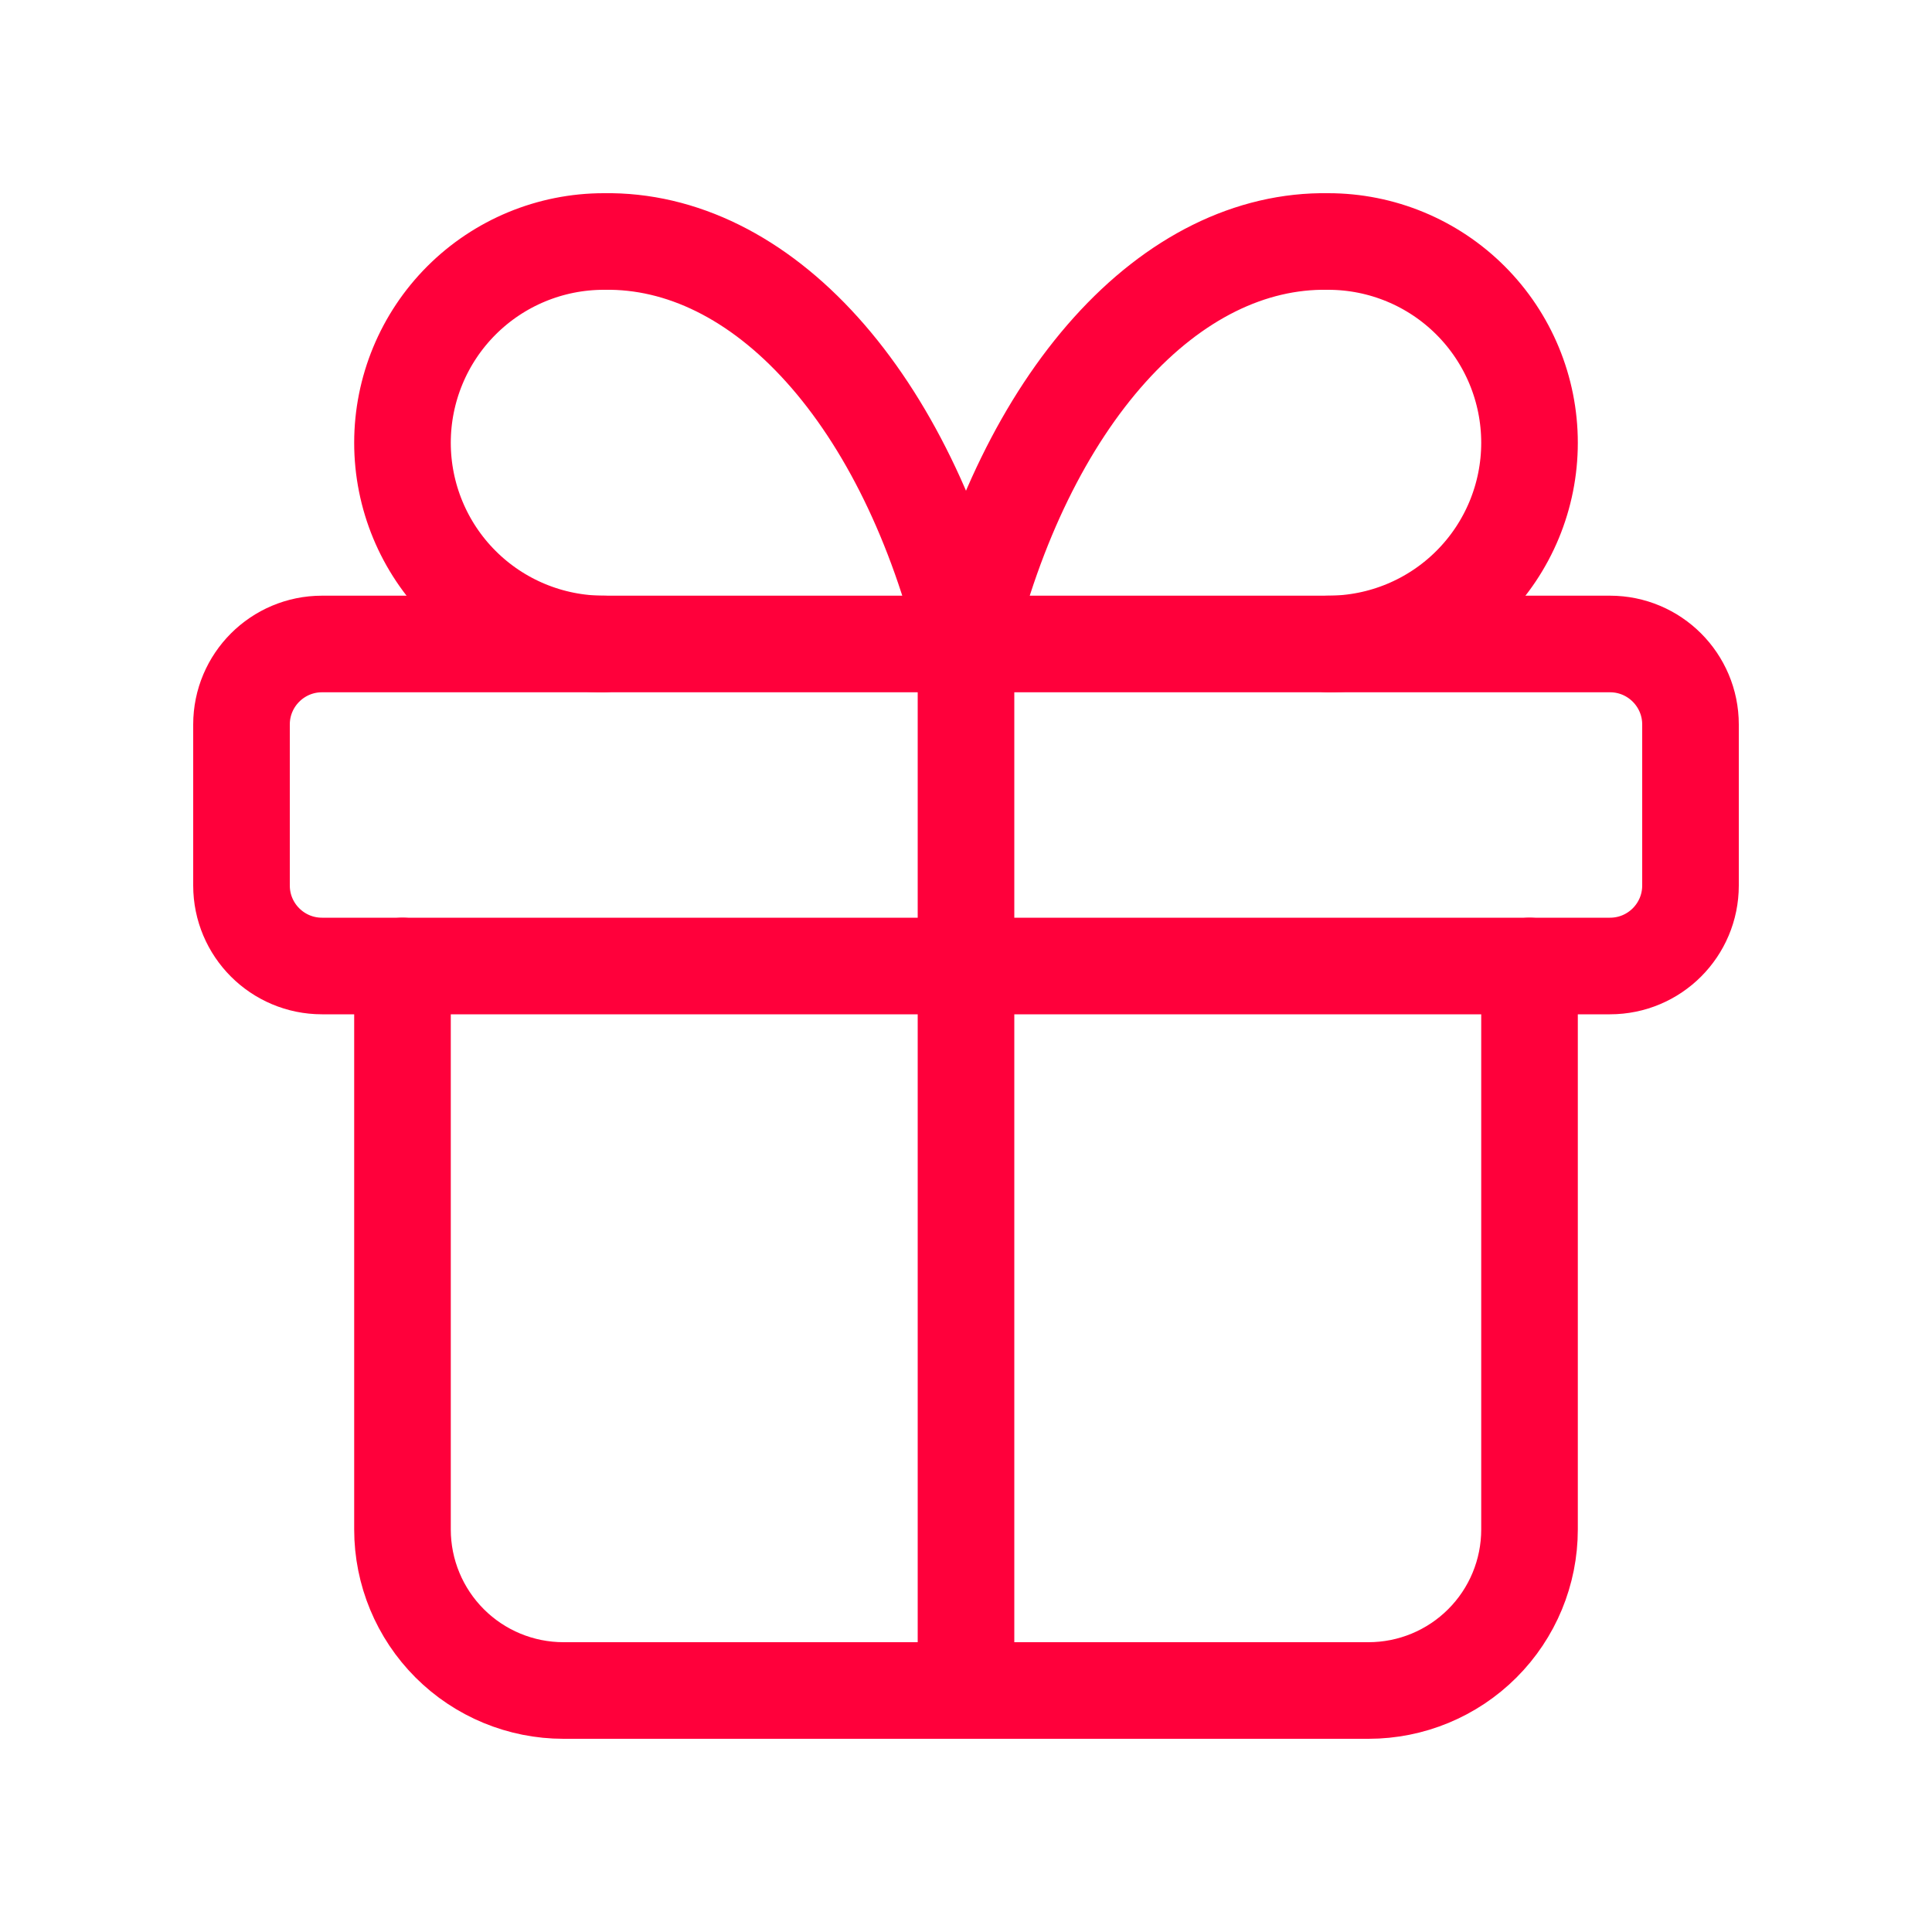
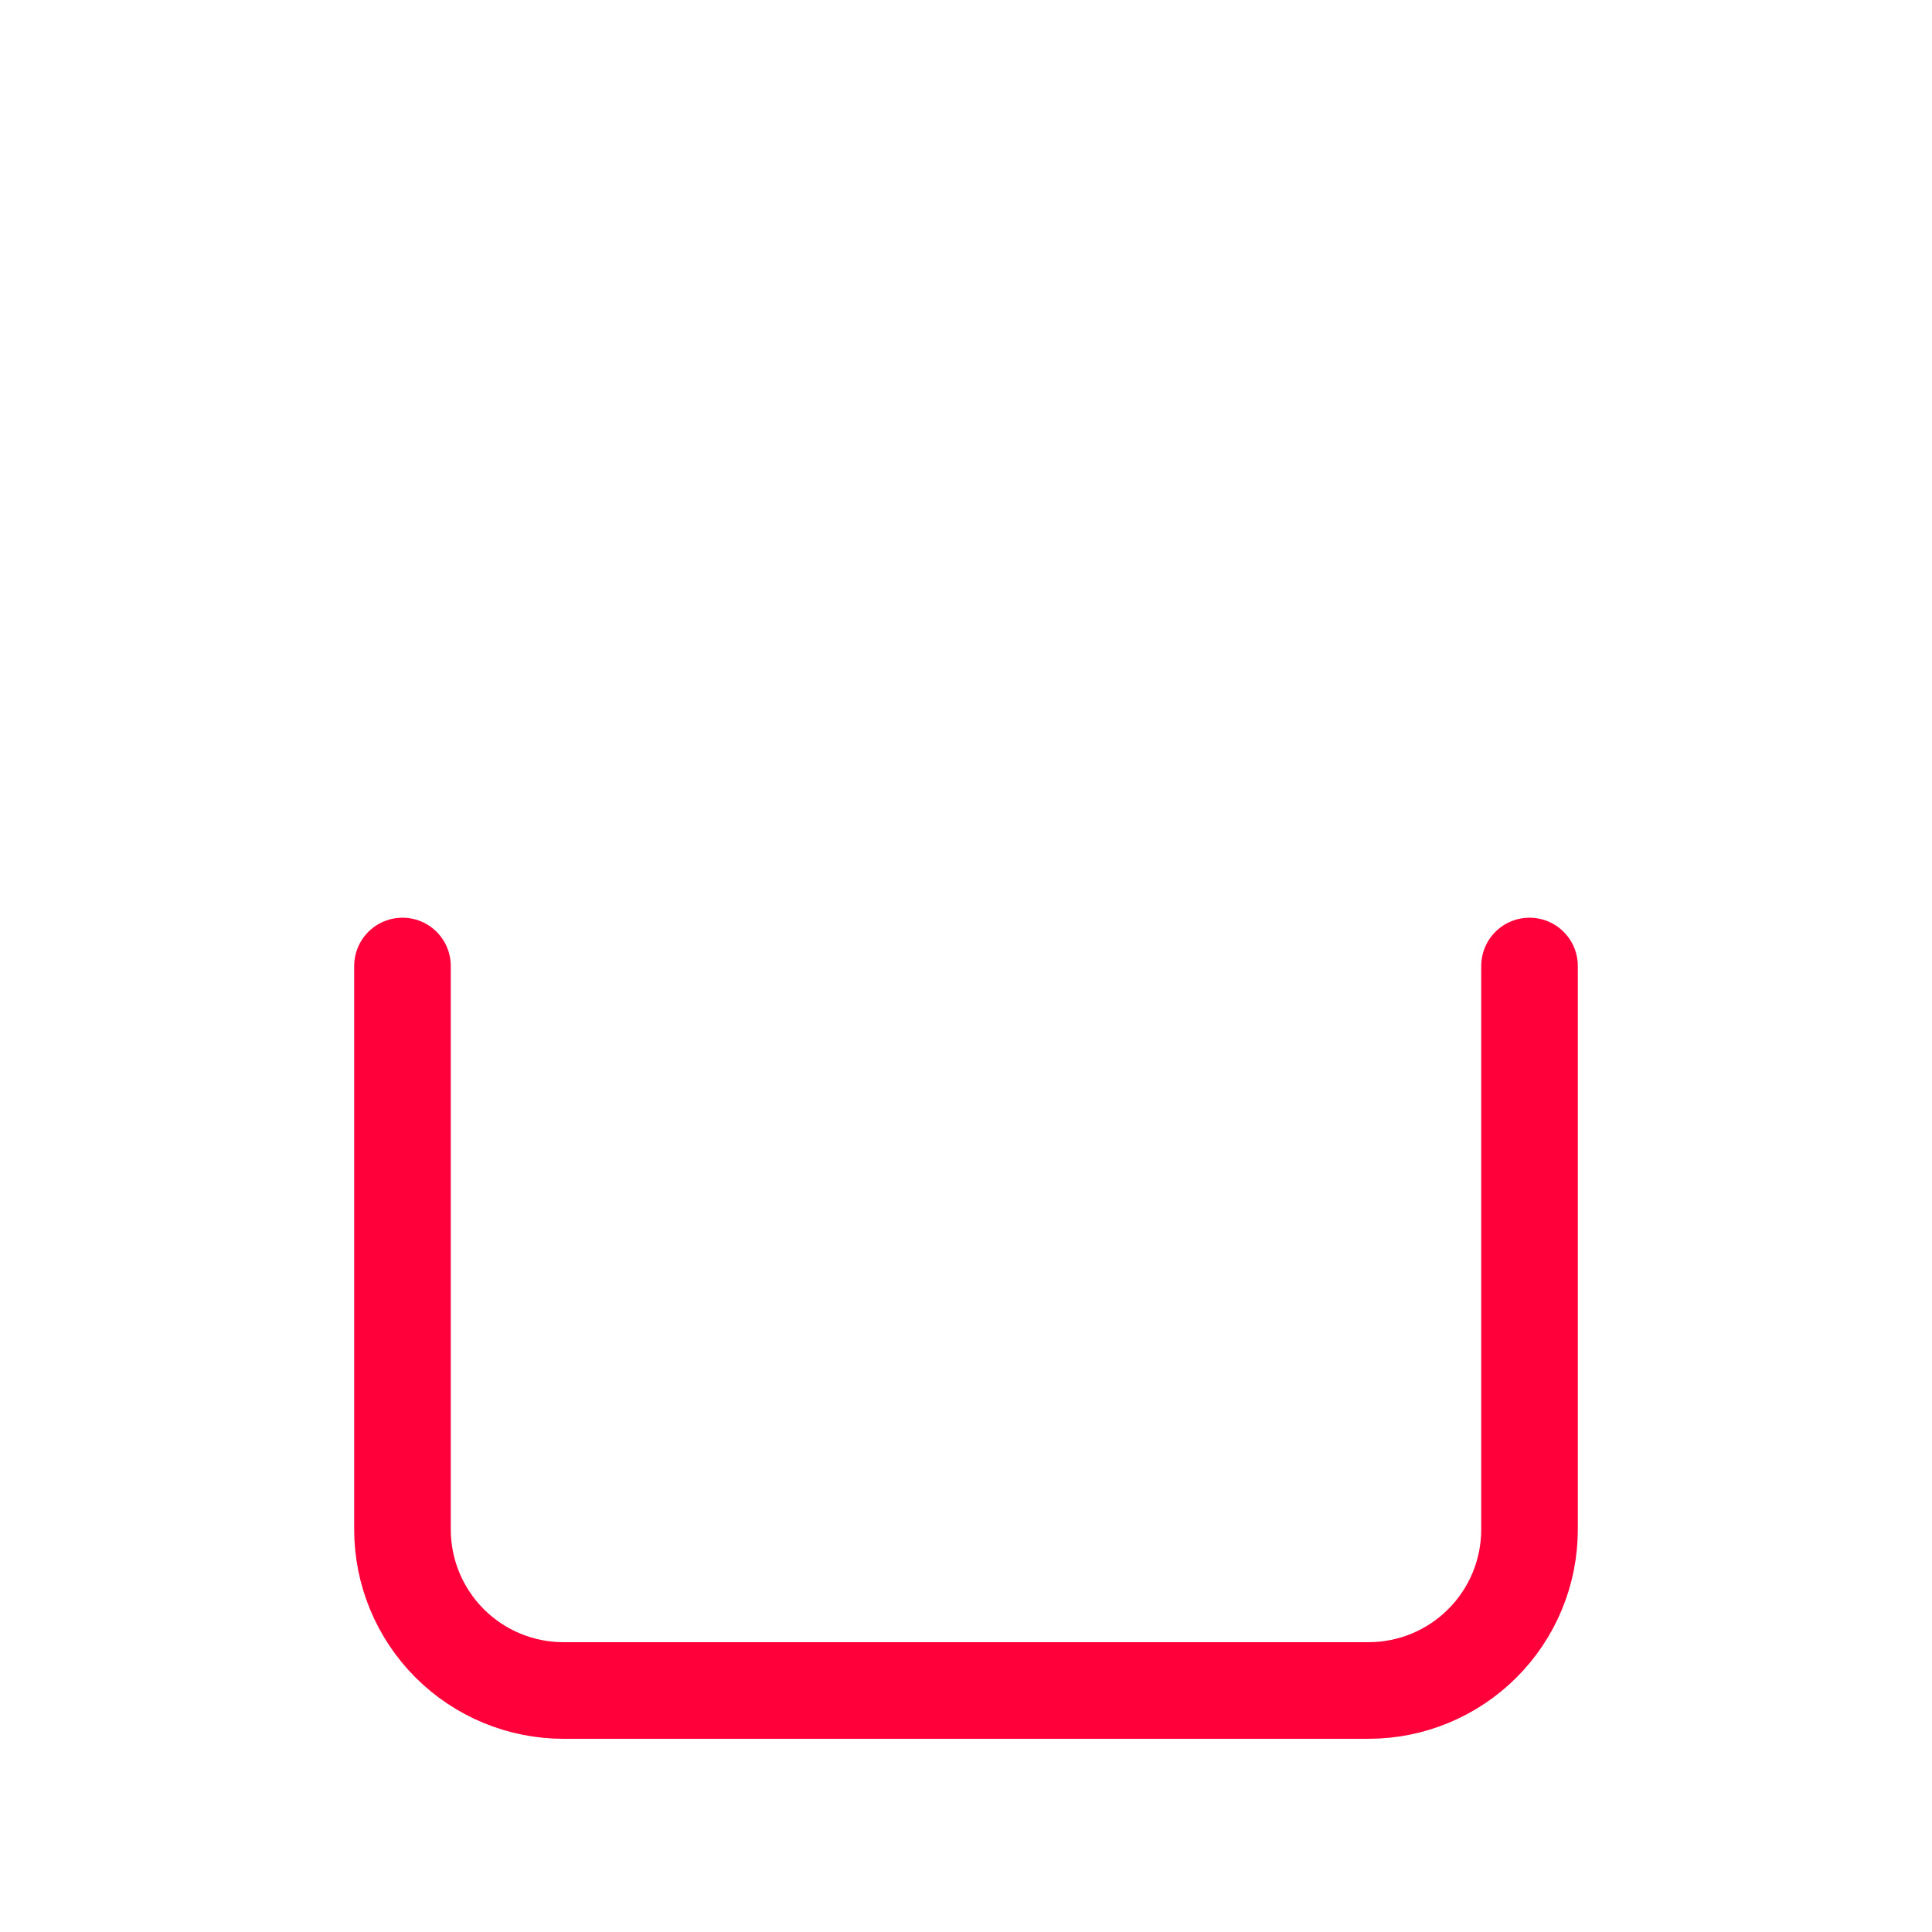
<svg xmlns="http://www.w3.org/2000/svg" width="40" height="40" viewBox="0 0 40 40" fill="none">
  <g clip-path="url(#clip0_287_2614)">
-     <path d="M33.333 13.333H6.667C5.746 13.333 5 14.08 5 15V18.333C5 19.254 5.746 20 6.667 20H33.333C34.254 20 35 19.254 35 18.333V15C35 14.08 34.254 13.333 33.333 13.333Z" stroke="#FF003B" stroke-width="2" stroke-linecap="round" stroke-linejoin="round" />
-     <path d="M20 13.333V35" stroke="#FF003B" stroke-width="2" stroke-linecap="round" stroke-linejoin="round" />
    <path d="M31.667 20V31.667C31.667 32.551 31.316 33.399 30.69 34.024C30.065 34.649 29.217 35 28.333 35H11.667C10.783 35 9.935 34.649 9.31 34.024C8.685 33.399 8.333 32.551 8.333 31.667V20" stroke="#FF003B" stroke-width="2" stroke-linecap="round" stroke-linejoin="round" />
-     <path d="M12.5 13.333C11.395 13.333 10.335 12.894 9.554 12.113C8.772 11.332 8.333 10.272 8.333 9.167C8.333 8.062 8.772 7.002 9.554 6.22C10.335 5.439 11.395 5 12.5 5C14.108 4.972 15.683 5.752 17.021 7.239C18.359 8.725 19.397 10.849 20 13.333C20.603 10.849 21.641 8.725 22.979 7.239C24.317 5.752 25.892 4.972 27.5 5C28.605 5 29.665 5.439 30.446 6.22C31.228 7.002 31.667 8.062 31.667 9.167C31.667 10.272 31.228 11.332 30.446 12.113C29.665 12.894 28.605 13.333 27.5 13.333" stroke="#FF003B" stroke-width="2" stroke-linecap="round" stroke-linejoin="round" />
  </g>
  <defs>
    <clipPath id="clip0_287_2614">
      <rect width="40" height="40" fill="white" />
    </clipPath>
  </defs>
</svg>